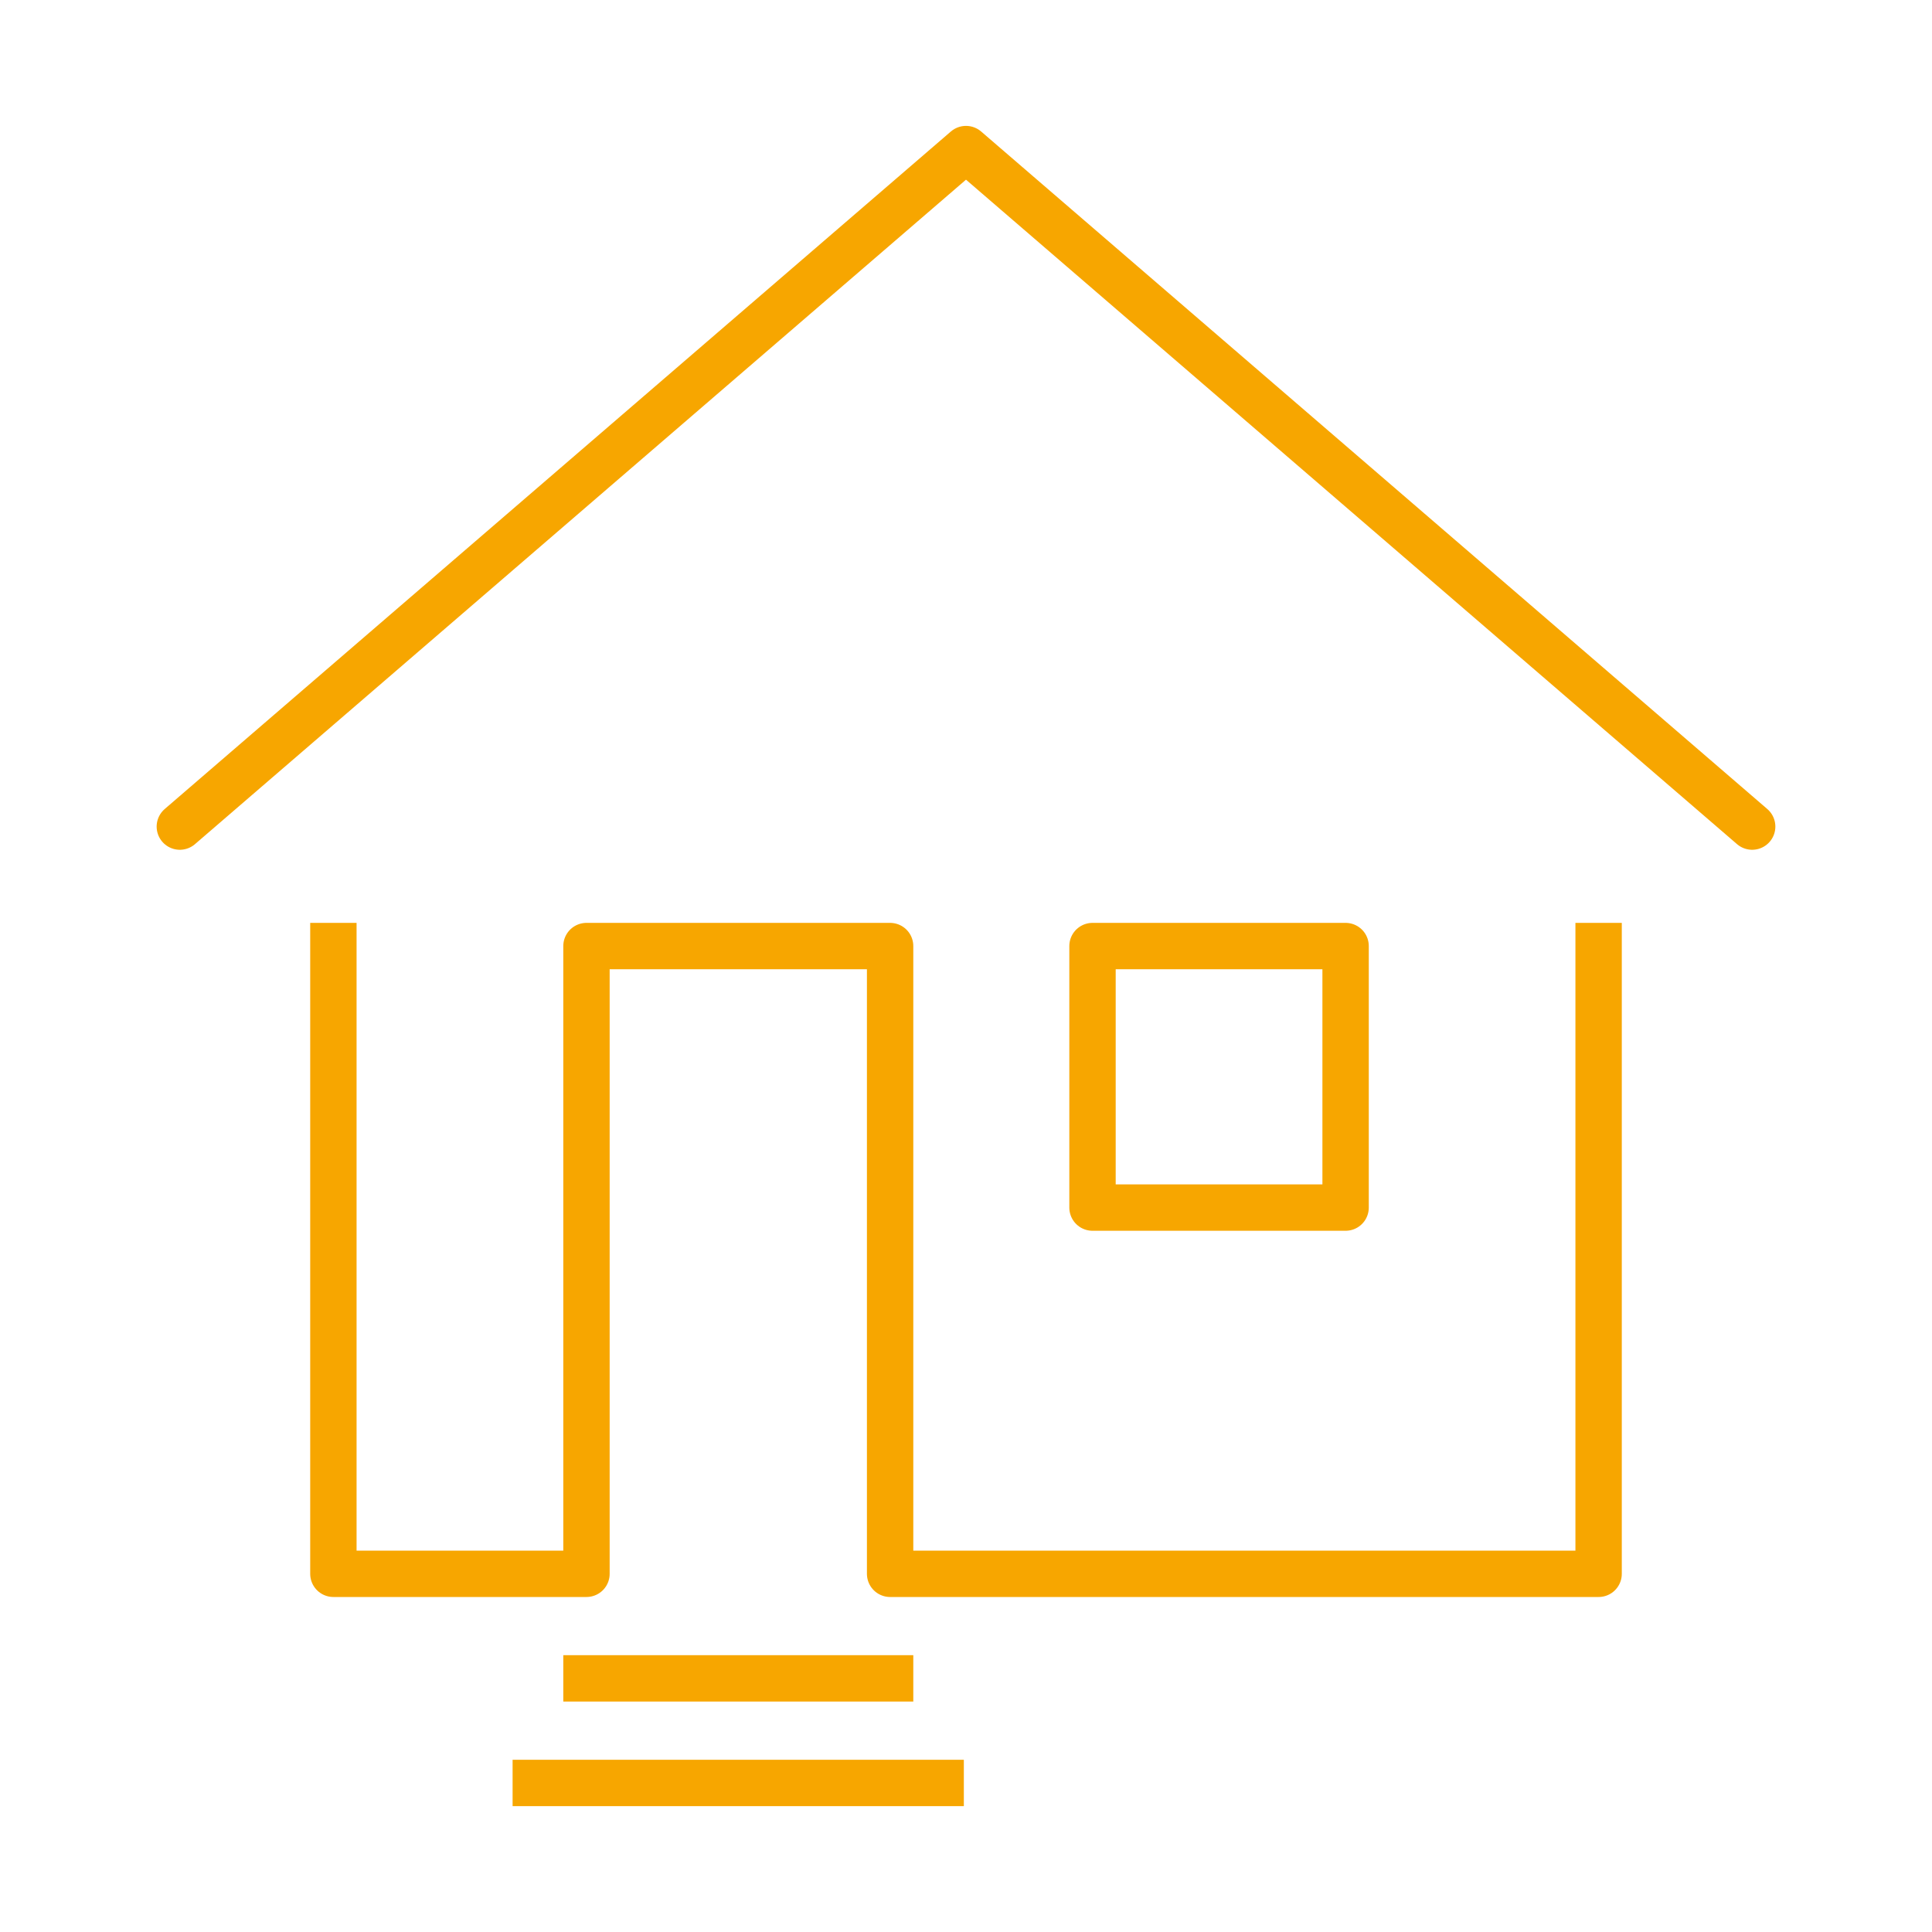
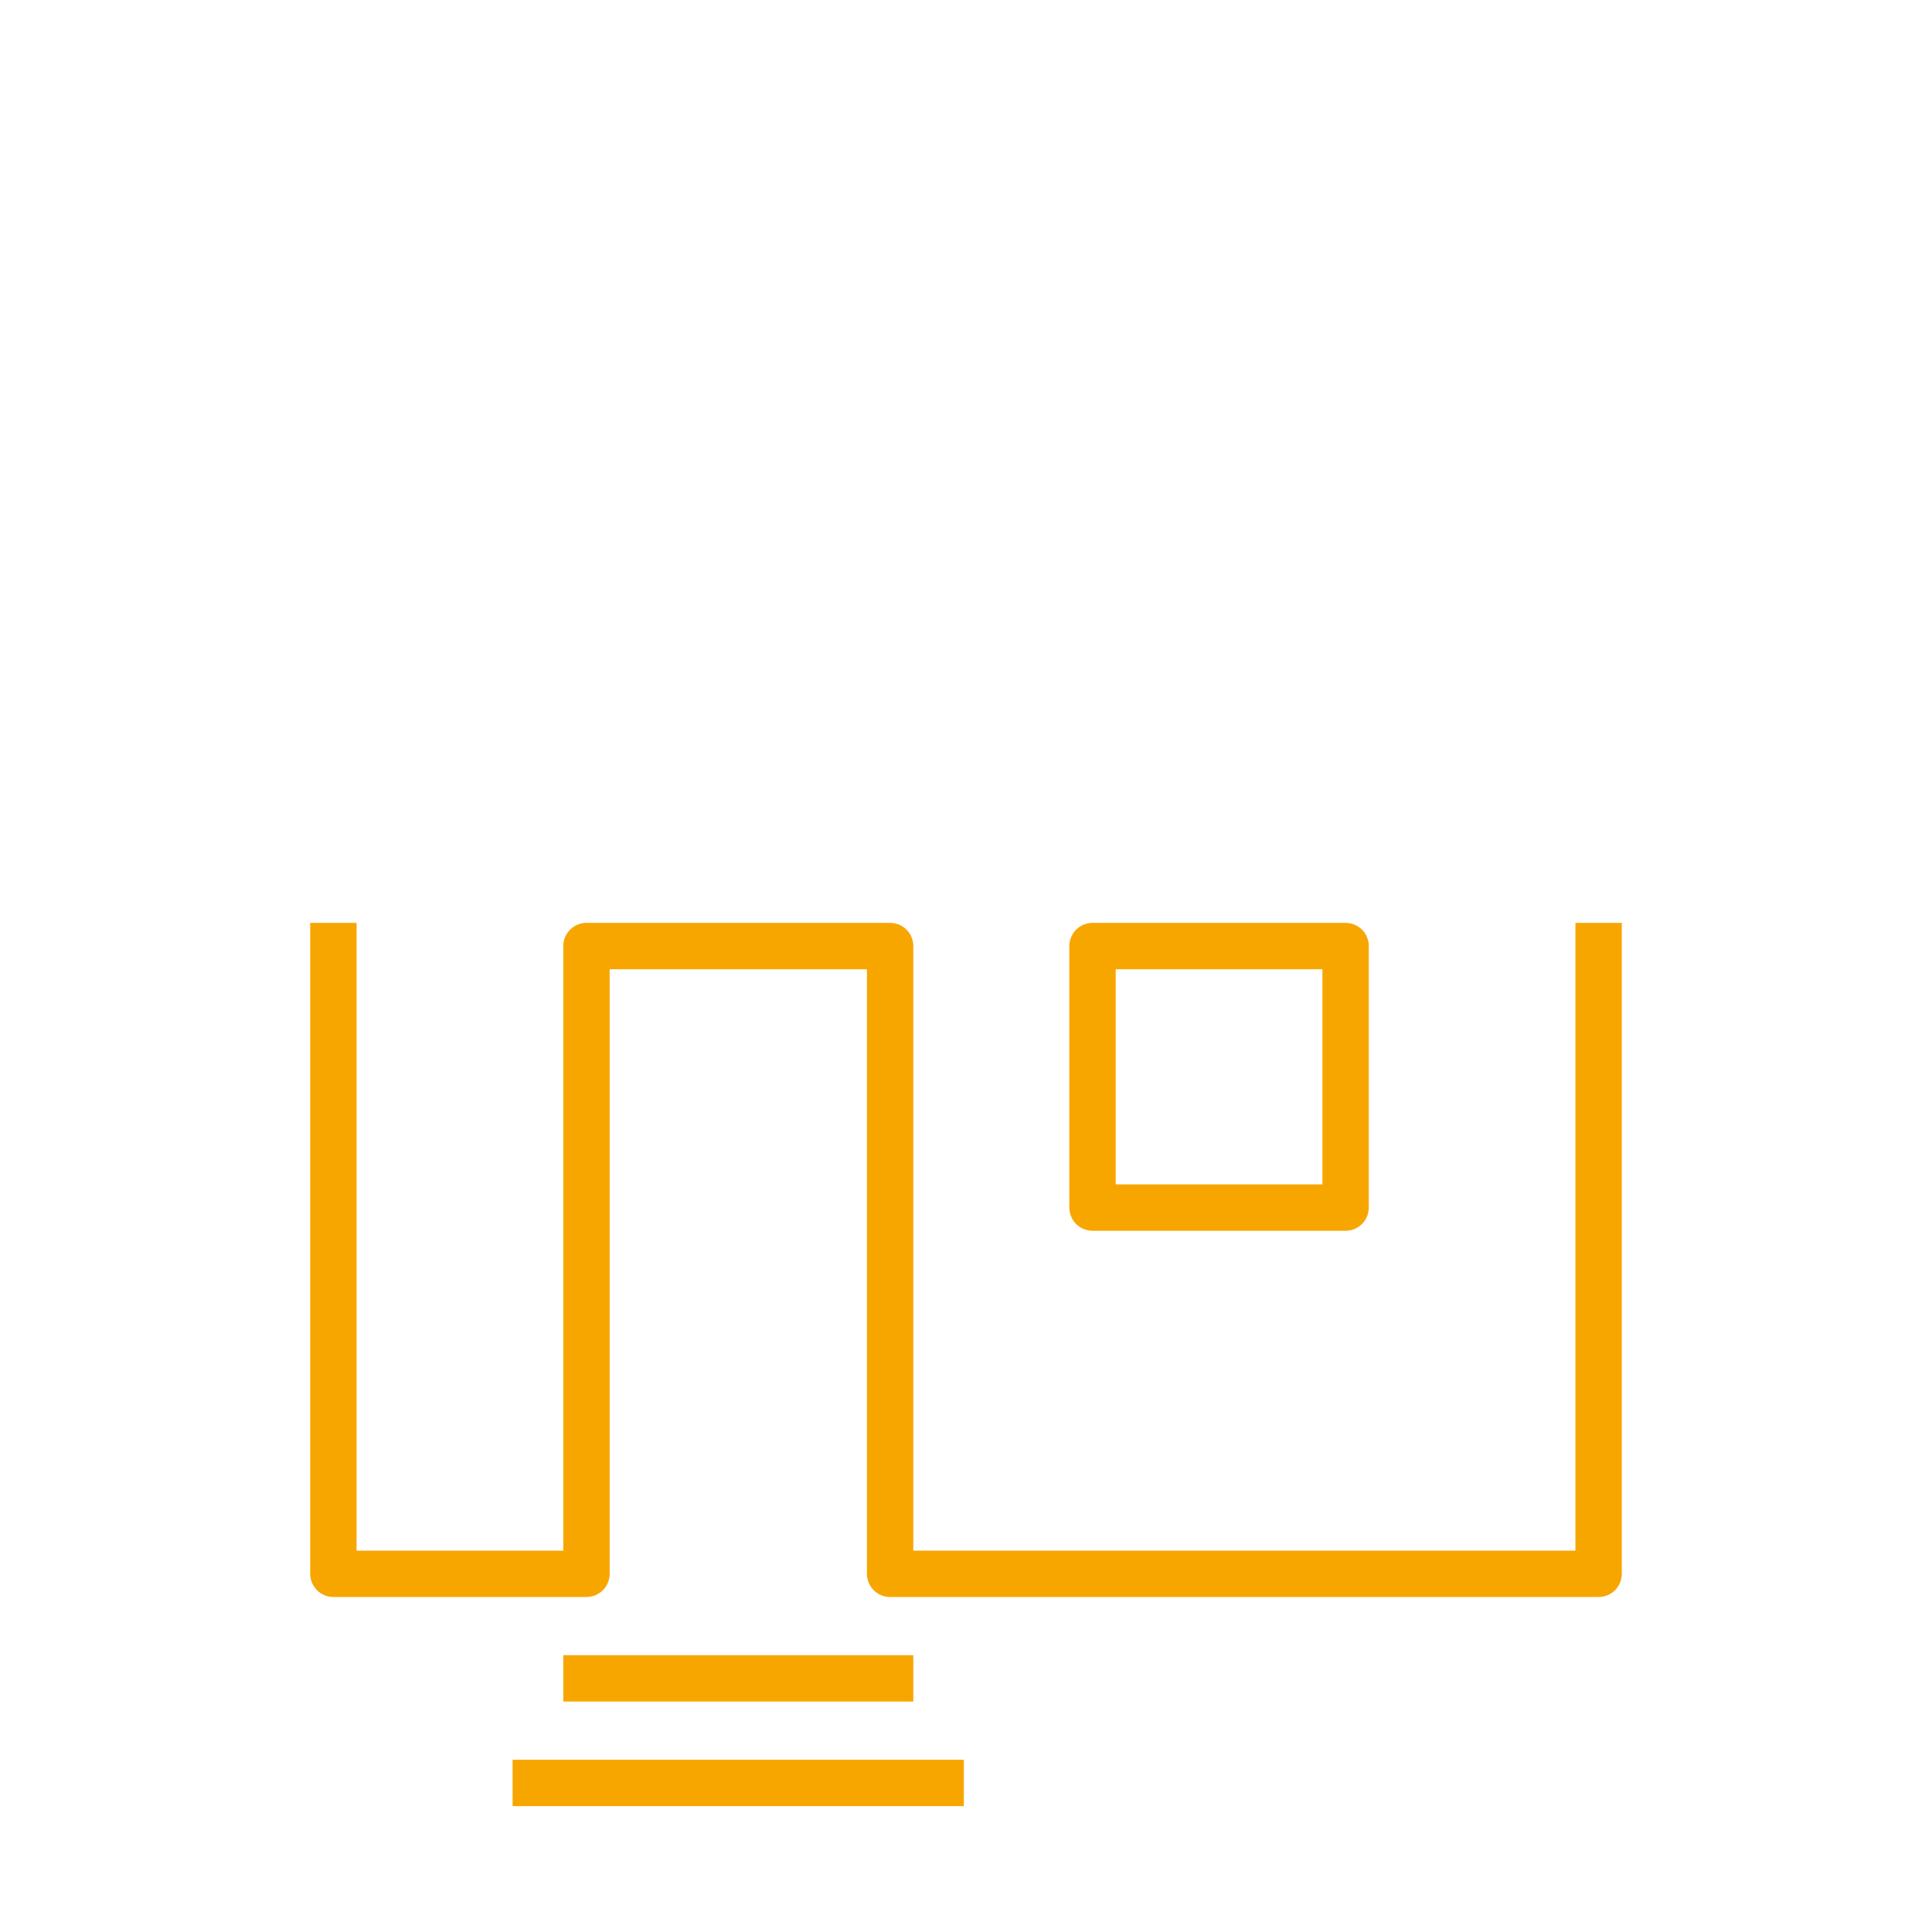
<svg xmlns="http://www.w3.org/2000/svg" version="1.1" id="Laag_1" x="0px" y="0px" viewBox="0 0 250 250" style="enable-background:new 0 0 250 250;" xml:space="preserve">
  <style type="text/css">.st0{fill:none;stroke:#F7A600;stroke-width:6;stroke-linecap:round;stroke-linejoin:round;stroke-miterlimit:10;}	.st1{fill:none;stroke:#F7A600;stroke-width:6;stroke-linecap:square;stroke-linejoin:round;stroke-miterlimit:10;}</style>
-   <polyline class="st0" points="23.27,106.96 125,19.29 226.73,106.96 " />
  <path class="st1" d="M174.12,156.26h-32.75v-33.84h32.75V156.26z M69.33,230.71h52.39 M75.89,217.18h39.29 M43.14,122.42v81.23 h32.75v-81.23h39.29v81.23h91.68v-81.23" />
</svg>